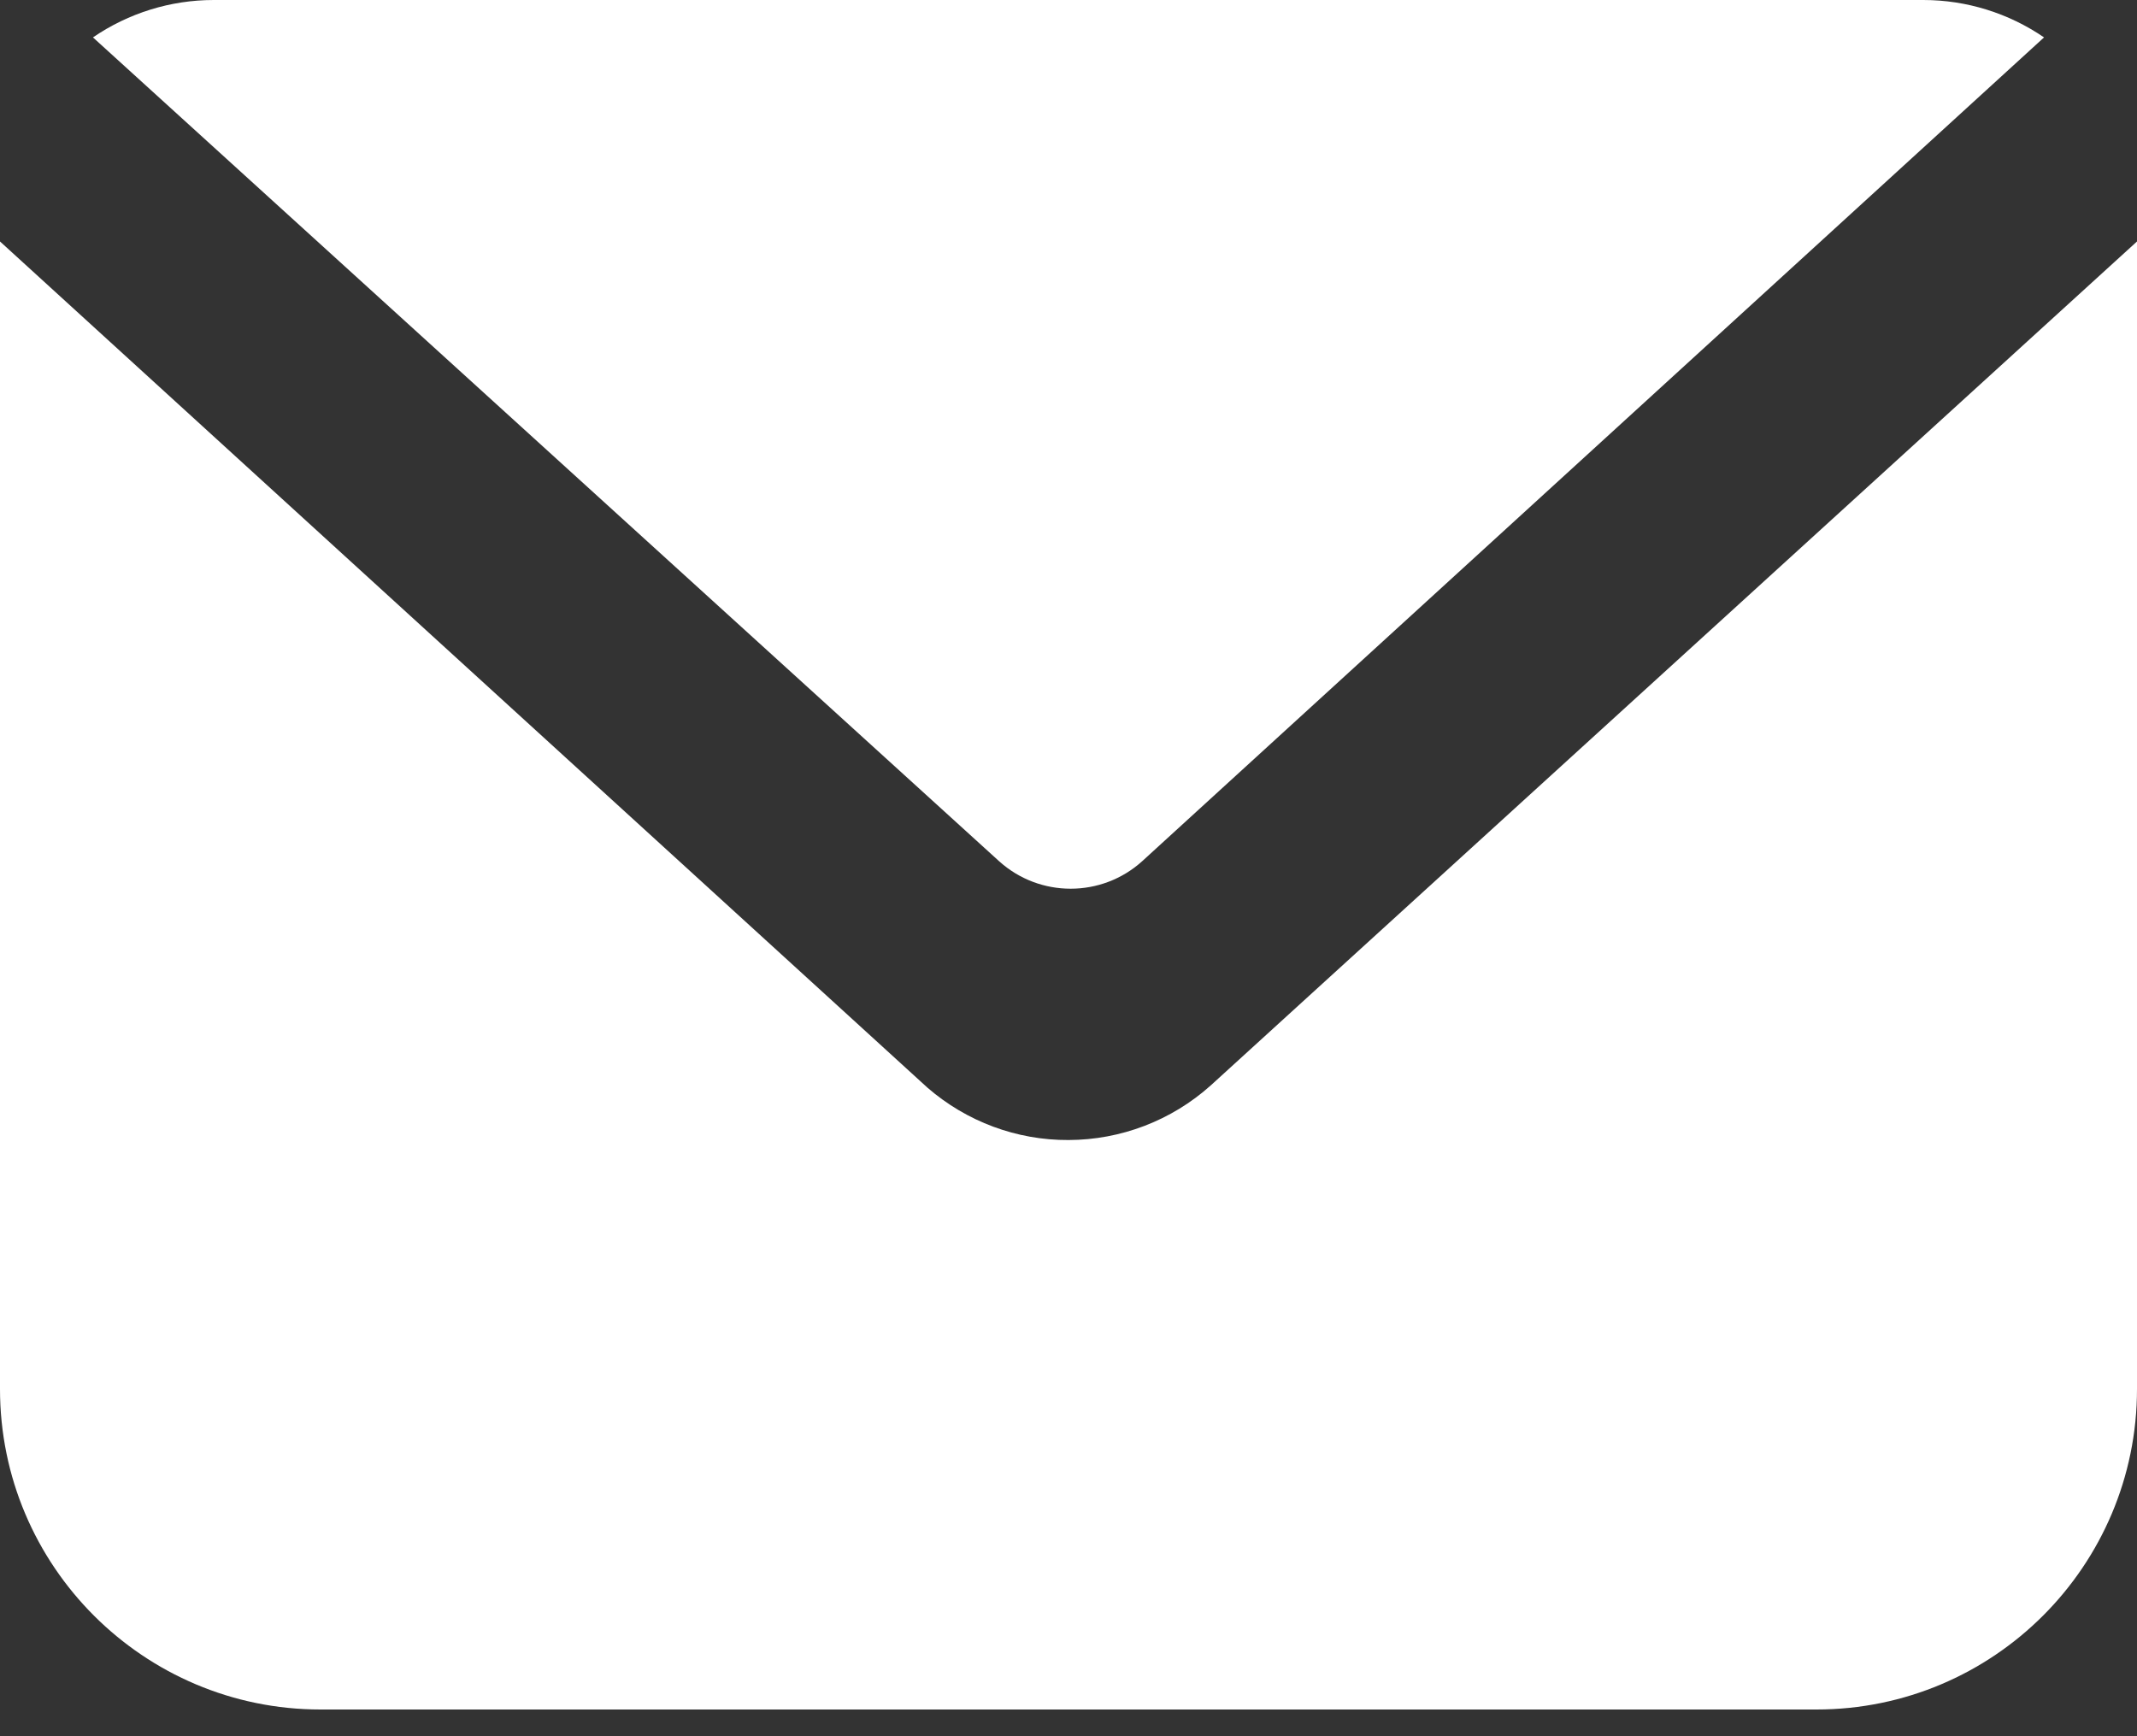
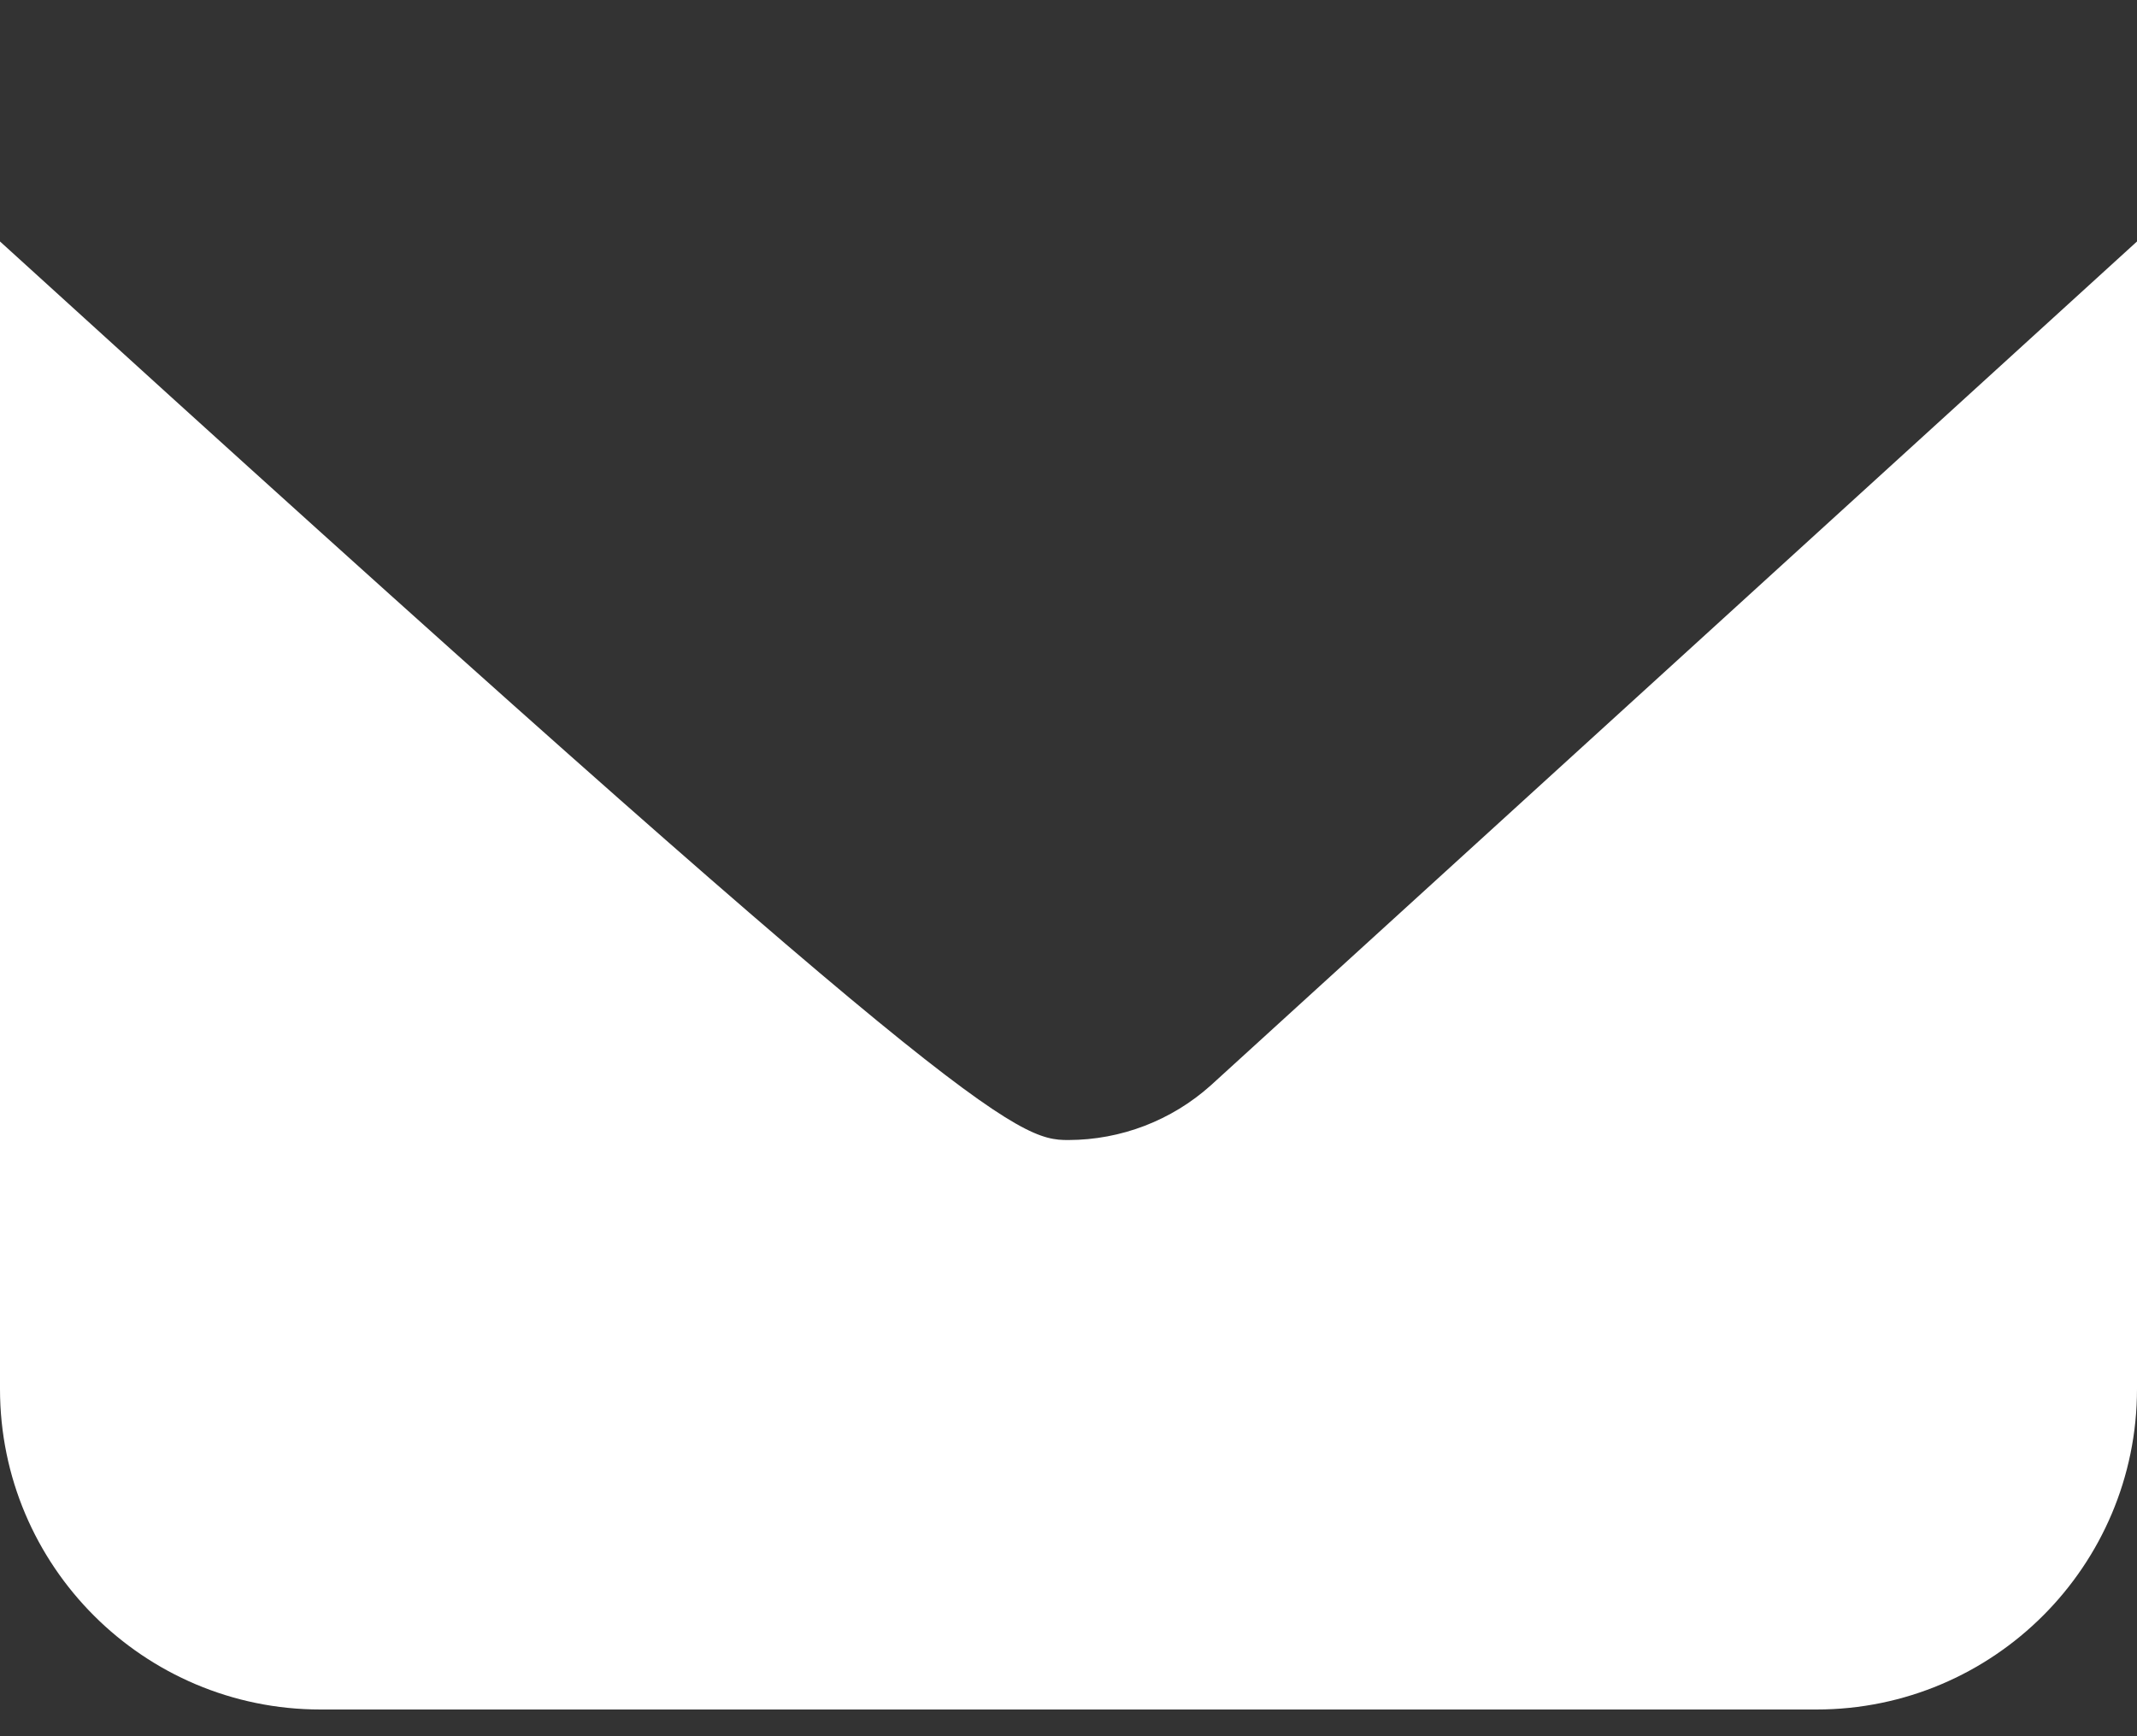
<svg xmlns="http://www.w3.org/2000/svg" width="16px" height="13px" viewBox="0 0 16 13" version="1.1">
  <rect x="0" y="0" width="16" height="13" fill="#333333" stroke="none" />
  <title>5402397_email_inbox_mail_message_envelope_icon</title>
  <g id="page-1" stroke="none" stroke-width="1" fill="none" fill-rule="evenodd">
    <g id="00_index_c" transform="translate(-698, -3345)" fill="#FFFFFF" fill-rule="nonzero">
      <g id="Group-16" transform="translate(698, 3337)">
        <g id="5402397_email_inbox_mail_message_envelope_icon" transform="translate(0, 8)">
-           <path d="M8.552,6.448 C8.248,6.723 7.784,6.723 7.48,6.448 L0.696,0.28 C0.962,0.098 1.277,0 1.6,0 L14.4,0 C14.723,0 15.038,0.098 15.304,0.28 L8.552,6.448 Z" id="Path" />
-           <path d="M16,1.808 L16,10.4 C16,11.725 14.925,12.8 13.6,12.8 L2.4,12.8 C1.075,12.8 0,11.725 0,10.4 L0,1.808 L6.944,8.144 C7.237,8.398 7.612,8.538 8,8.536 C8.393,8.535 8.771,8.39 9.064,8.128 L16,1.808 Z" id="Path" />
+           <path d="M16,1.808 L16,10.4 C16,11.725 14.925,12.8 13.6,12.8 L2.4,12.8 C1.075,12.8 0,11.725 0,10.4 L0,1.808 C7.237,8.398 7.612,8.538 8,8.536 C8.393,8.535 8.771,8.39 9.064,8.128 L16,1.808 Z" id="Path" />
        </g>
      </g>
    </g>
  </g>
</svg>